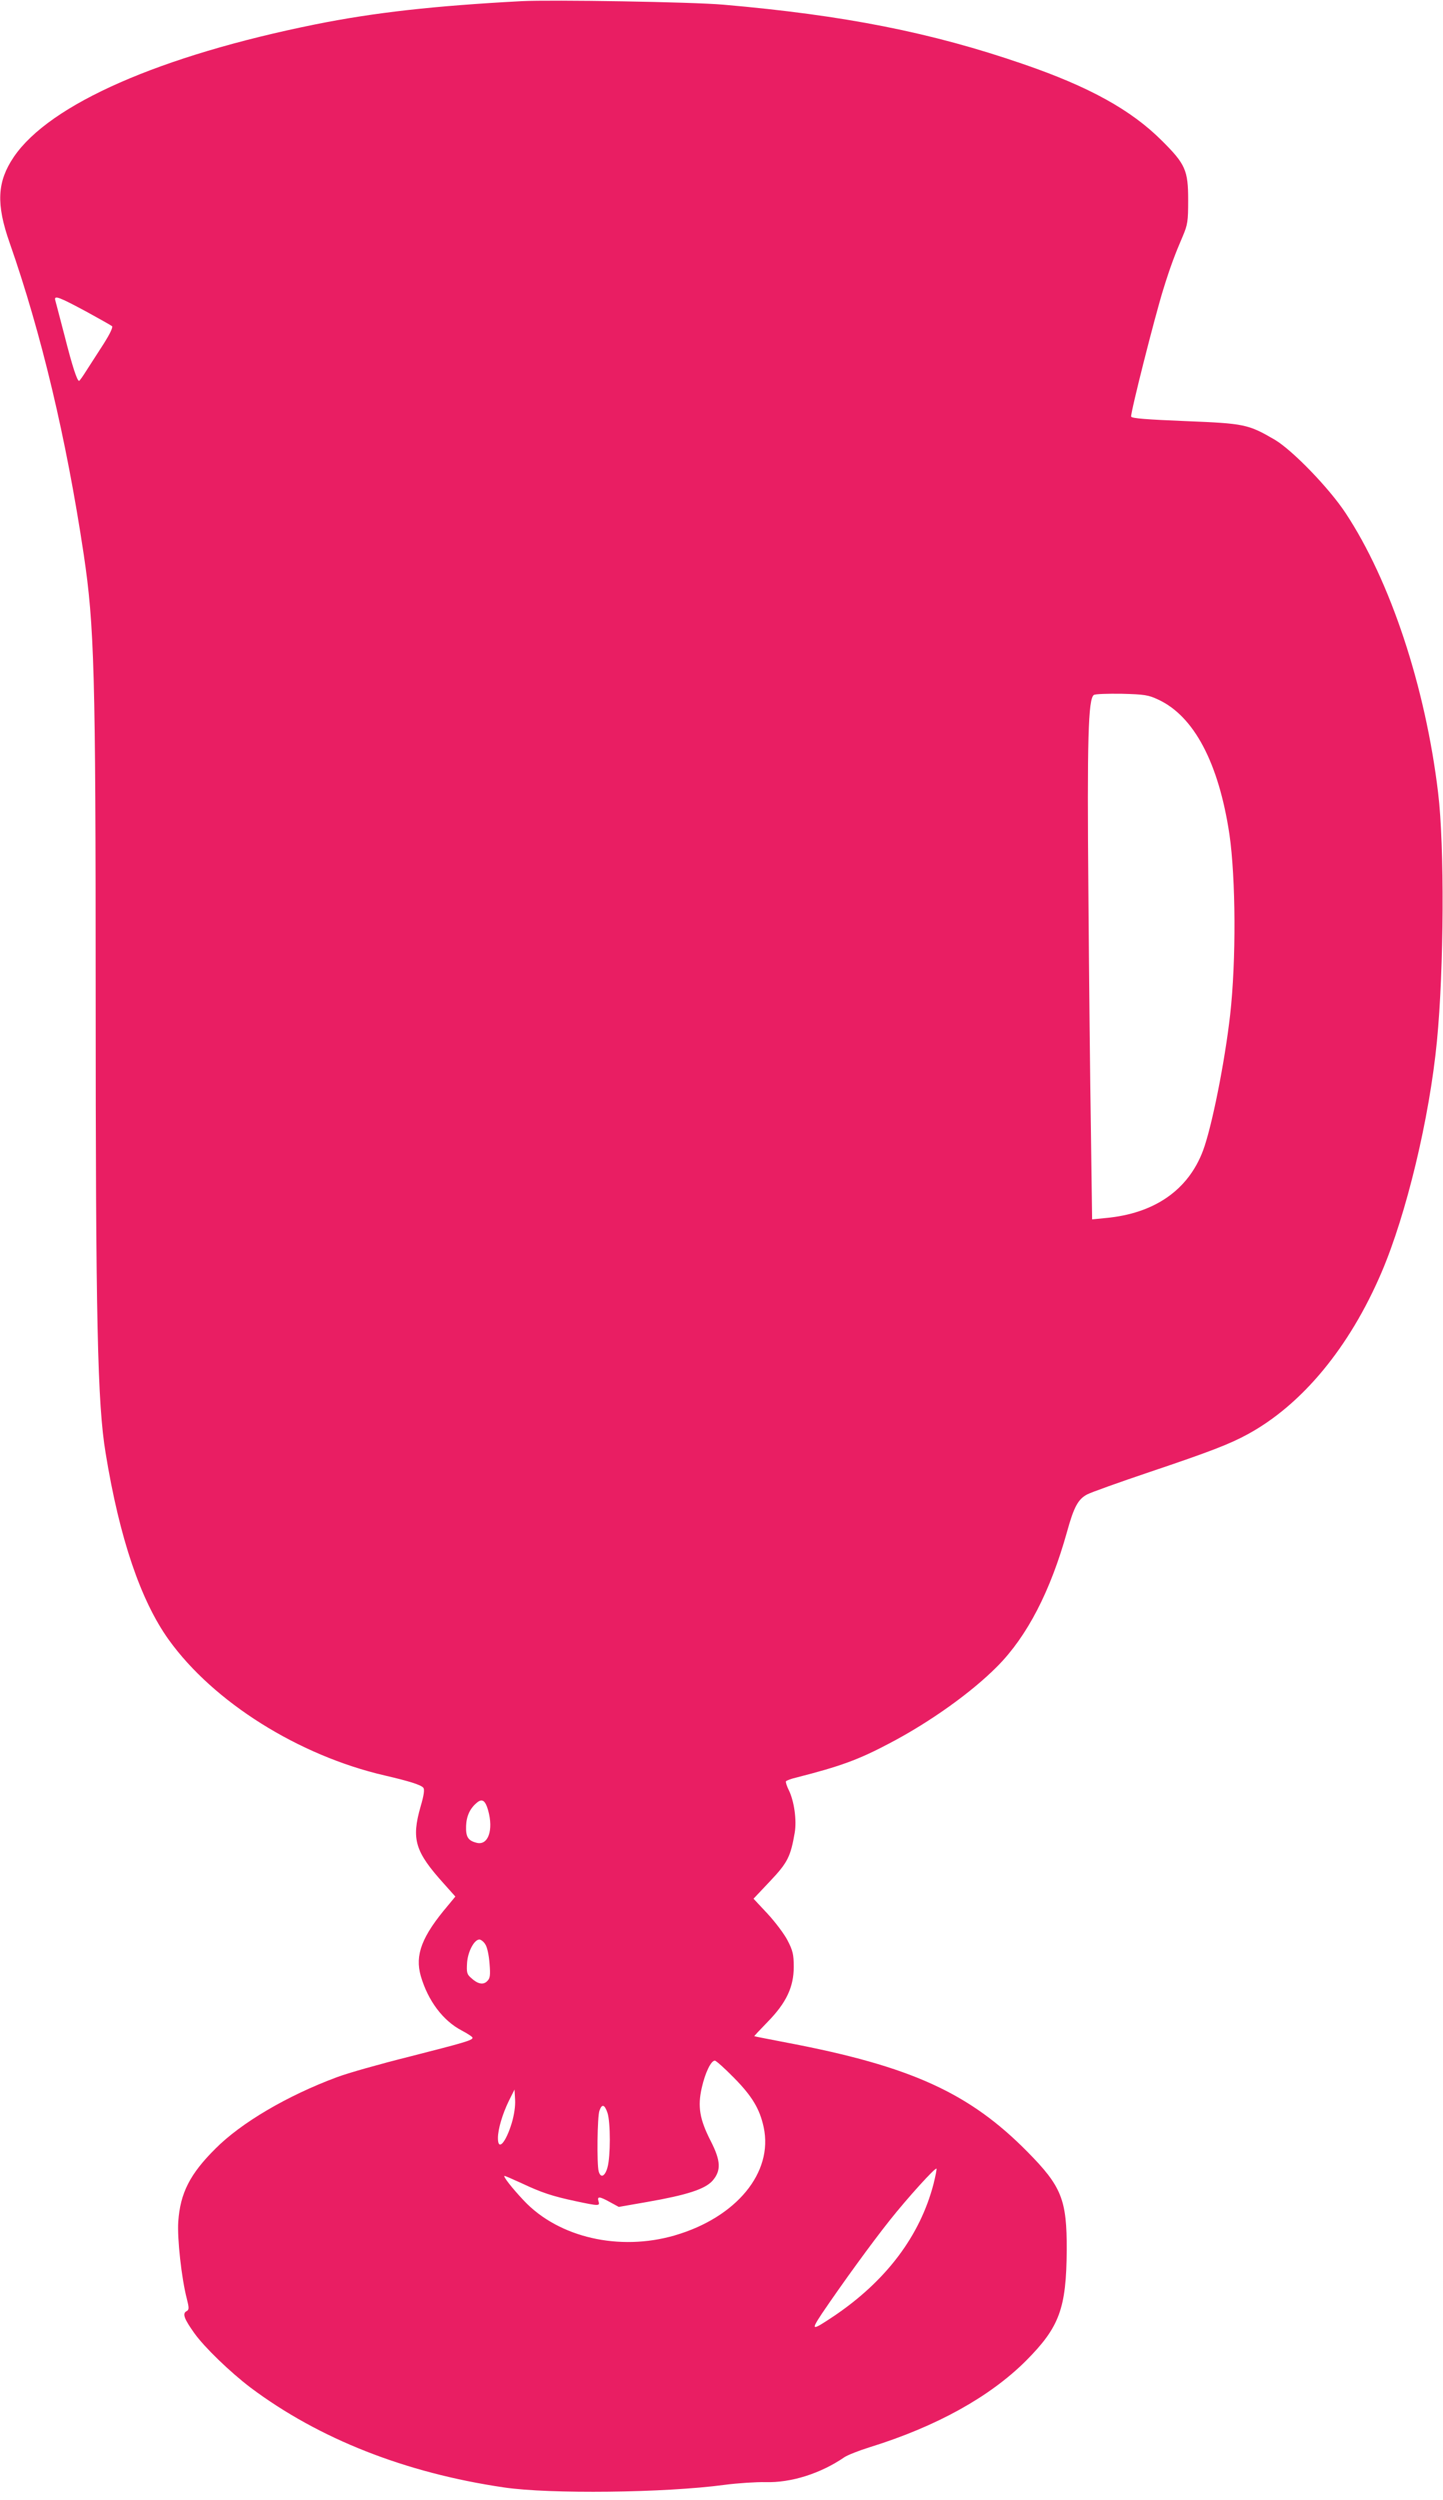
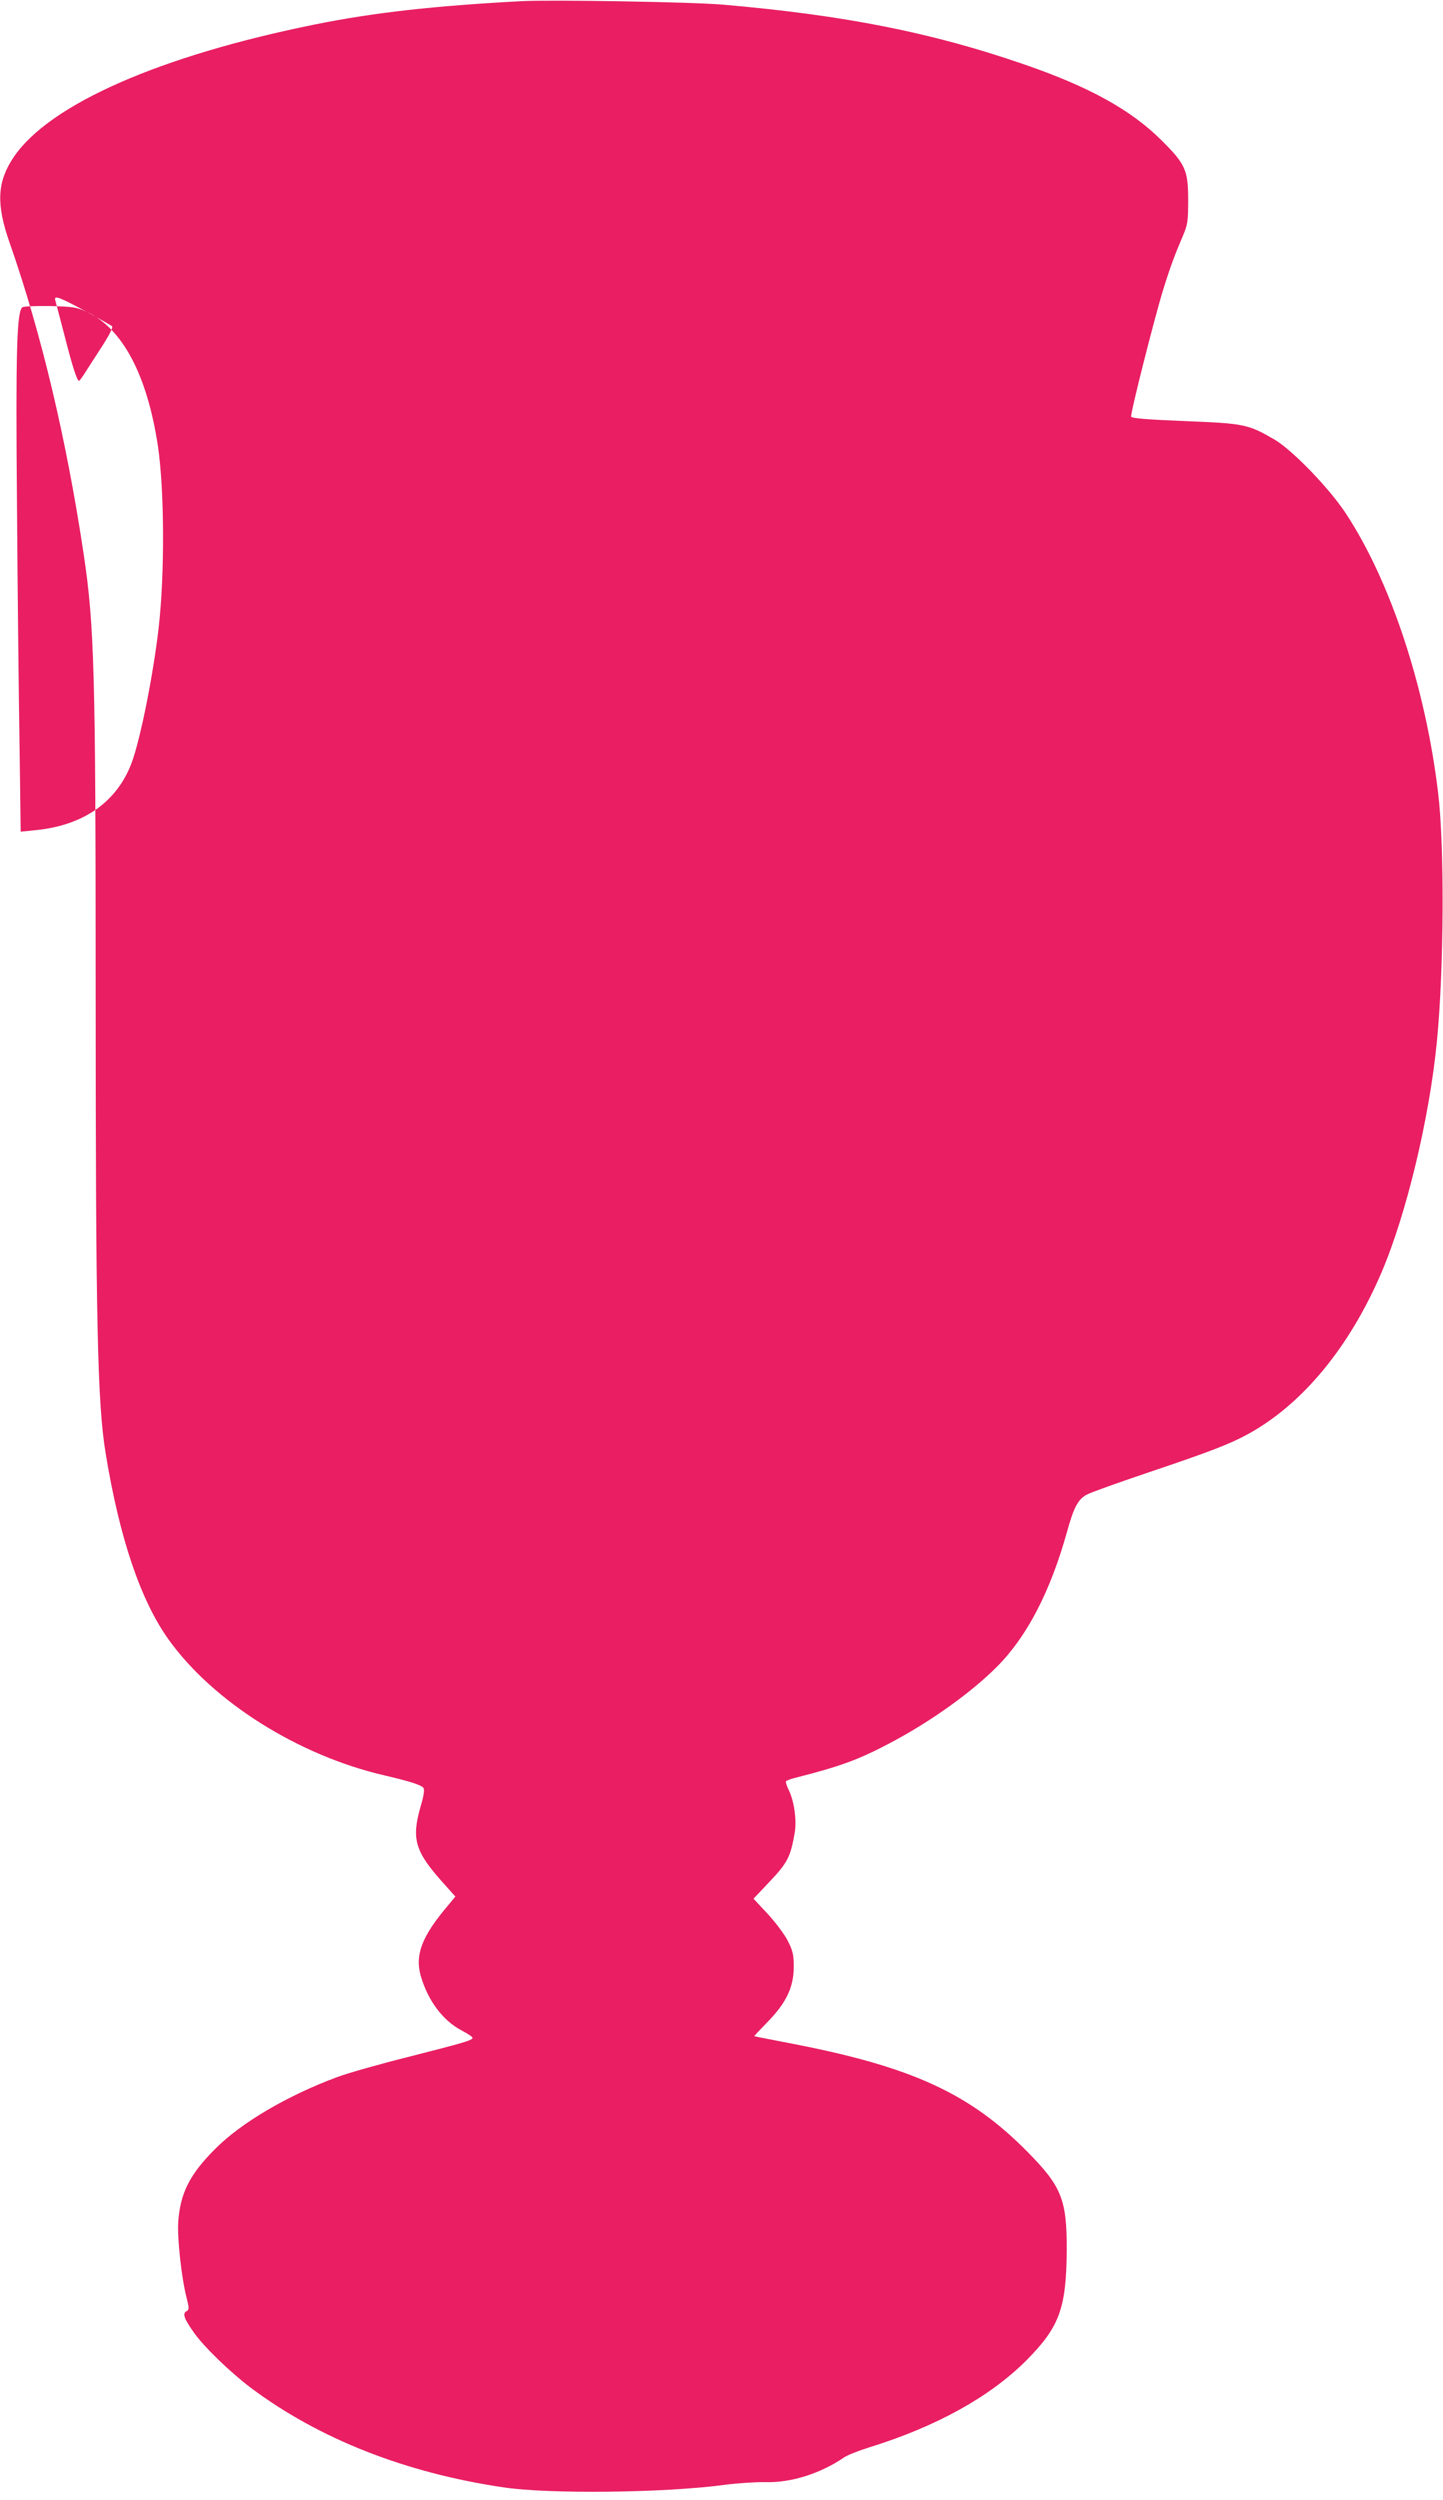
<svg xmlns="http://www.w3.org/2000/svg" version="1.0" width="739pt" height="1280pt" viewBox="0 0 739 1280" preserveAspectRatio="xMidYMid meet">
  <g transform="translate(0,1280) scale(0.1,-0.1)" fill="#e91e63" stroke="none">
-     <path d="M2670 12794 c-448 -24 -753 -58 -1056 -119 -793 -160 -1359 -408 -1543 -678 -86 -127 -92 -241 -21 -442 162 -463 290 -1001 379 -1595 54 -364 61 -595 61 -2245 0 -1681 9 -2101 51 -2355 71 -435 179 -754 323 -955 229 -319 665 -593 1106 -695 125 -29 186 -48 198 -63 7 -8 3 -39 -14 -96 -48 -168 -29 -231 120 -396 l58 -65 -38 -46 c-134 -158 -170 -253 -139 -361 37 -127 114 -229 210 -279 30 -16 55 -32 55 -37 0 -13 -43 -25 -325 -97 -148 -37 -315 -84 -370 -105 -253 -94 -490 -233 -622 -366 -130 -129 -180 -227 -190 -373 -6 -87 17 -291 43 -392 13 -52 13 -59 -1 -67 -22 -12 -12 -39 40 -112 52 -73 183 -199 288 -279 351 -263 794 -437 1297 -511 234 -35 826 -28 1130 13 69 9 163 15 210 14 131 -4 283 44 405 128 17 11 75 34 130 51 341 106 615 258 800 443 171 172 206 267 208 566 1 258 -26 326 -201 503 -298 302 -597 438 -1227 558 -93 18 -171 33 -172 34 -1 1 29 33 68 73 96 98 134 179 134 282 0 64 -5 84 -32 136 -17 33 -64 95 -103 137 l-71 76 85 90 c90 95 105 126 126 248 11 64 -3 162 -30 217 -11 22 -17 42 -15 46 3 4 26 13 52 19 227 58 319 91 483 178 205 108 415 258 547 391 154 155 273 386 358 691 35 127 57 166 103 190 21 11 164 62 318 114 318 107 412 144 504 194 279 152 521 445 685 828 128 299 246 792 284 1185 36 368 39 1000 6 1271 -65 544 -245 1087 -475 1434 -85 128 -271 320 -362 374 -136 79 -155 83 -457 95 -195 8 -276 14 -278 23 -5 14 121 512 165 653 35 113 61 182 99 270 25 59 28 76 28 185 0 153 -14 185 -135 305 -157 157 -372 276 -710 392 -470 162 -915 250 -1535 304 -159 14 -880 26 -1035 18z m-2225 -1591 c66 -36 124 -69 129 -73 5 -6 -12 -41 -41 -87 -28 -43 -67 -104 -87 -135 -20 -32 -38 -58 -41 -58 -10 0 -34 72 -74 230 -24 91 -45 173 -48 183 -7 27 19 17 162 -60z m5487 -1985 c183 -85 309 -324 364 -688 33 -226 35 -650 4 -925 -28 -246 -94 -575 -139 -696 -76 -202 -249 -322 -498 -345 l-70 -7 -6 449 c-4 247 -10 798 -13 1224 -7 786 -1 993 28 1012 7 5 72 7 143 6 116 -3 136 -6 187 -30z m-3432 -5687 c28 -101 0 -180 -58 -166 -45 11 -57 30 -55 87 2 52 21 91 57 120 26 21 42 9 56 -41z m-15 -685 c10 -14 19 -57 22 -98 5 -62 3 -77 -12 -91 -20 -21 -49 -15 -83 17 -21 18 -23 28 -20 77 4 58 37 119 63 119 8 0 22 -11 30 -24z m1273 -683 c93 -94 133 -160 153 -254 50 -232 -140 -462 -456 -554 -283 -82 -592 -11 -770 176 -59 62 -112 129 -101 129 3 0 42 -17 88 -38 102 -48 156 -66 278 -92 118 -25 123 -25 115 0 -8 27 6 25 60 -5 l44 -24 143 25 c207 36 298 66 337 109 45 52 43 102 -10 205 -56 110 -67 175 -45 271 17 76 47 139 67 139 6 0 50 -39 97 -87z m-1137 -232 c-31 -102 -71 -146 -71 -78 0 46 23 123 56 191 l29 58 3 -52 c2 -33 -5 -78 -17 -119z m490 52 c16 -48 16 -225 0 -280 -13 -47 -35 -56 -45 -20 -10 36 -7 284 4 311 13 36 26 32 41 -11z m1670 -364 c-69 -265 -241 -494 -506 -674 -120 -80 -125 -80 -65 11 105 155 254 360 347 477 93 117 233 271 239 264 2 -2 -5 -37 -15 -78z" />
+     <path d="M2670 12794 c-448 -24 -753 -58 -1056 -119 -793 -160 -1359 -408 -1543 -678 -86 -127 -92 -241 -21 -442 162 -463 290 -1001 379 -1595 54 -364 61 -595 61 -2245 0 -1681 9 -2101 51 -2355 71 -435 179 -754 323 -955 229 -319 665 -593 1106 -695 125 -29 186 -48 198 -63 7 -8 3 -39 -14 -96 -48 -168 -29 -231 120 -396 l58 -65 -38 -46 c-134 -158 -170 -253 -139 -361 37 -127 114 -229 210 -279 30 -16 55 -32 55 -37 0 -13 -43 -25 -325 -97 -148 -37 -315 -84 -370 -105 -253 -94 -490 -233 -622 -366 -130 -129 -180 -227 -190 -373 -6 -87 17 -291 43 -392 13 -52 13 -59 -1 -67 -22 -12 -12 -39 40 -112 52 -73 183 -199 288 -279 351 -263 794 -437 1297 -511 234 -35 826 -28 1130 13 69 9 163 15 210 14 131 -4 283 44 405 128 17 11 75 34 130 51 341 106 615 258 800 443 171 172 206 267 208 566 1 258 -26 326 -201 503 -298 302 -597 438 -1227 558 -93 18 -171 33 -172 34 -1 1 29 33 68 73 96 98 134 179 134 282 0 64 -5 84 -32 136 -17 33 -64 95 -103 137 l-71 76 85 90 c90 95 105 126 126 248 11 64 -3 162 -30 217 -11 22 -17 42 -15 46 3 4 26 13 52 19 227 58 319 91 483 178 205 108 415 258 547 391 154 155 273 386 358 691 35 127 57 166 103 190 21 11 164 62 318 114 318 107 412 144 504 194 279 152 521 445 685 828 128 299 246 792 284 1185 36 368 39 1000 6 1271 -65 544 -245 1087 -475 1434 -85 128 -271 320 -362 374 -136 79 -155 83 -457 95 -195 8 -276 14 -278 23 -5 14 121 512 165 653 35 113 61 182 99 270 25 59 28 76 28 185 0 153 -14 185 -135 305 -157 157 -372 276 -710 392 -470 162 -915 250 -1535 304 -159 14 -880 26 -1035 18z m-2225 -1591 c66 -36 124 -69 129 -73 5 -6 -12 -41 -41 -87 -28 -43 -67 -104 -87 -135 -20 -32 -38 -58 -41 -58 -10 0 -34 72 -74 230 -24 91 -45 173 -48 183 -7 27 19 17 162 -60z c183 -85 309 -324 364 -688 33 -226 35 -650 4 -925 -28 -246 -94 -575 -139 -696 -76 -202 -249 -322 -498 -345 l-70 -7 -6 449 c-4 247 -10 798 -13 1224 -7 786 -1 993 28 1012 7 5 72 7 143 6 116 -3 136 -6 187 -30z m-3432 -5687 c28 -101 0 -180 -58 -166 -45 11 -57 30 -55 87 2 52 21 91 57 120 26 21 42 9 56 -41z m-15 -685 c10 -14 19 -57 22 -98 5 -62 3 -77 -12 -91 -20 -21 -49 -15 -83 17 -21 18 -23 28 -20 77 4 58 37 119 63 119 8 0 22 -11 30 -24z m1273 -683 c93 -94 133 -160 153 -254 50 -232 -140 -462 -456 -554 -283 -82 -592 -11 -770 176 -59 62 -112 129 -101 129 3 0 42 -17 88 -38 102 -48 156 -66 278 -92 118 -25 123 -25 115 0 -8 27 6 25 60 -5 l44 -24 143 25 c207 36 298 66 337 109 45 52 43 102 -10 205 -56 110 -67 175 -45 271 17 76 47 139 67 139 6 0 50 -39 97 -87z m-1137 -232 c-31 -102 -71 -146 -71 -78 0 46 23 123 56 191 l29 58 3 -52 c2 -33 -5 -78 -17 -119z m490 52 c16 -48 16 -225 0 -280 -13 -47 -35 -56 -45 -20 -10 36 -7 284 4 311 13 36 26 32 41 -11z m1670 -364 c-69 -265 -241 -494 -506 -674 -120 -80 -125 -80 -65 11 105 155 254 360 347 477 93 117 233 271 239 264 2 -2 -5 -37 -15 -78z" />
  </g>
</svg>